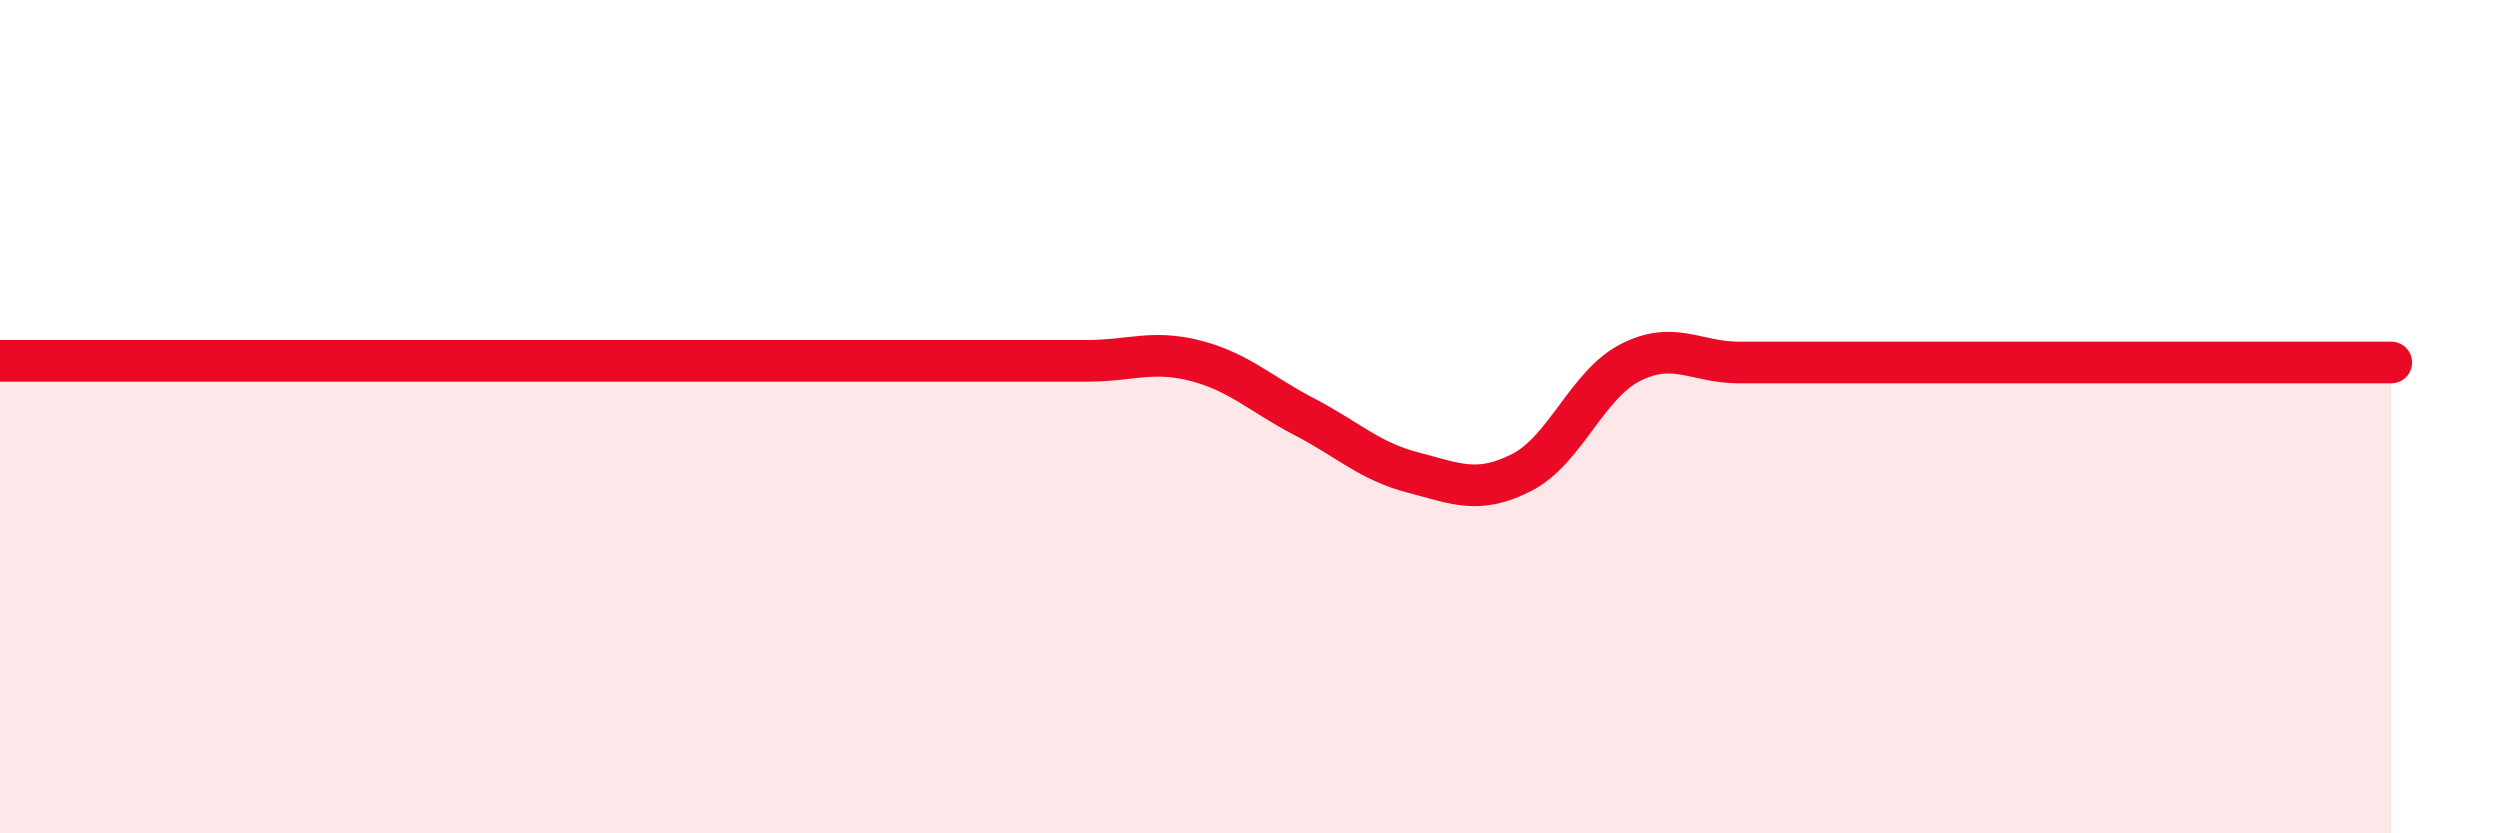
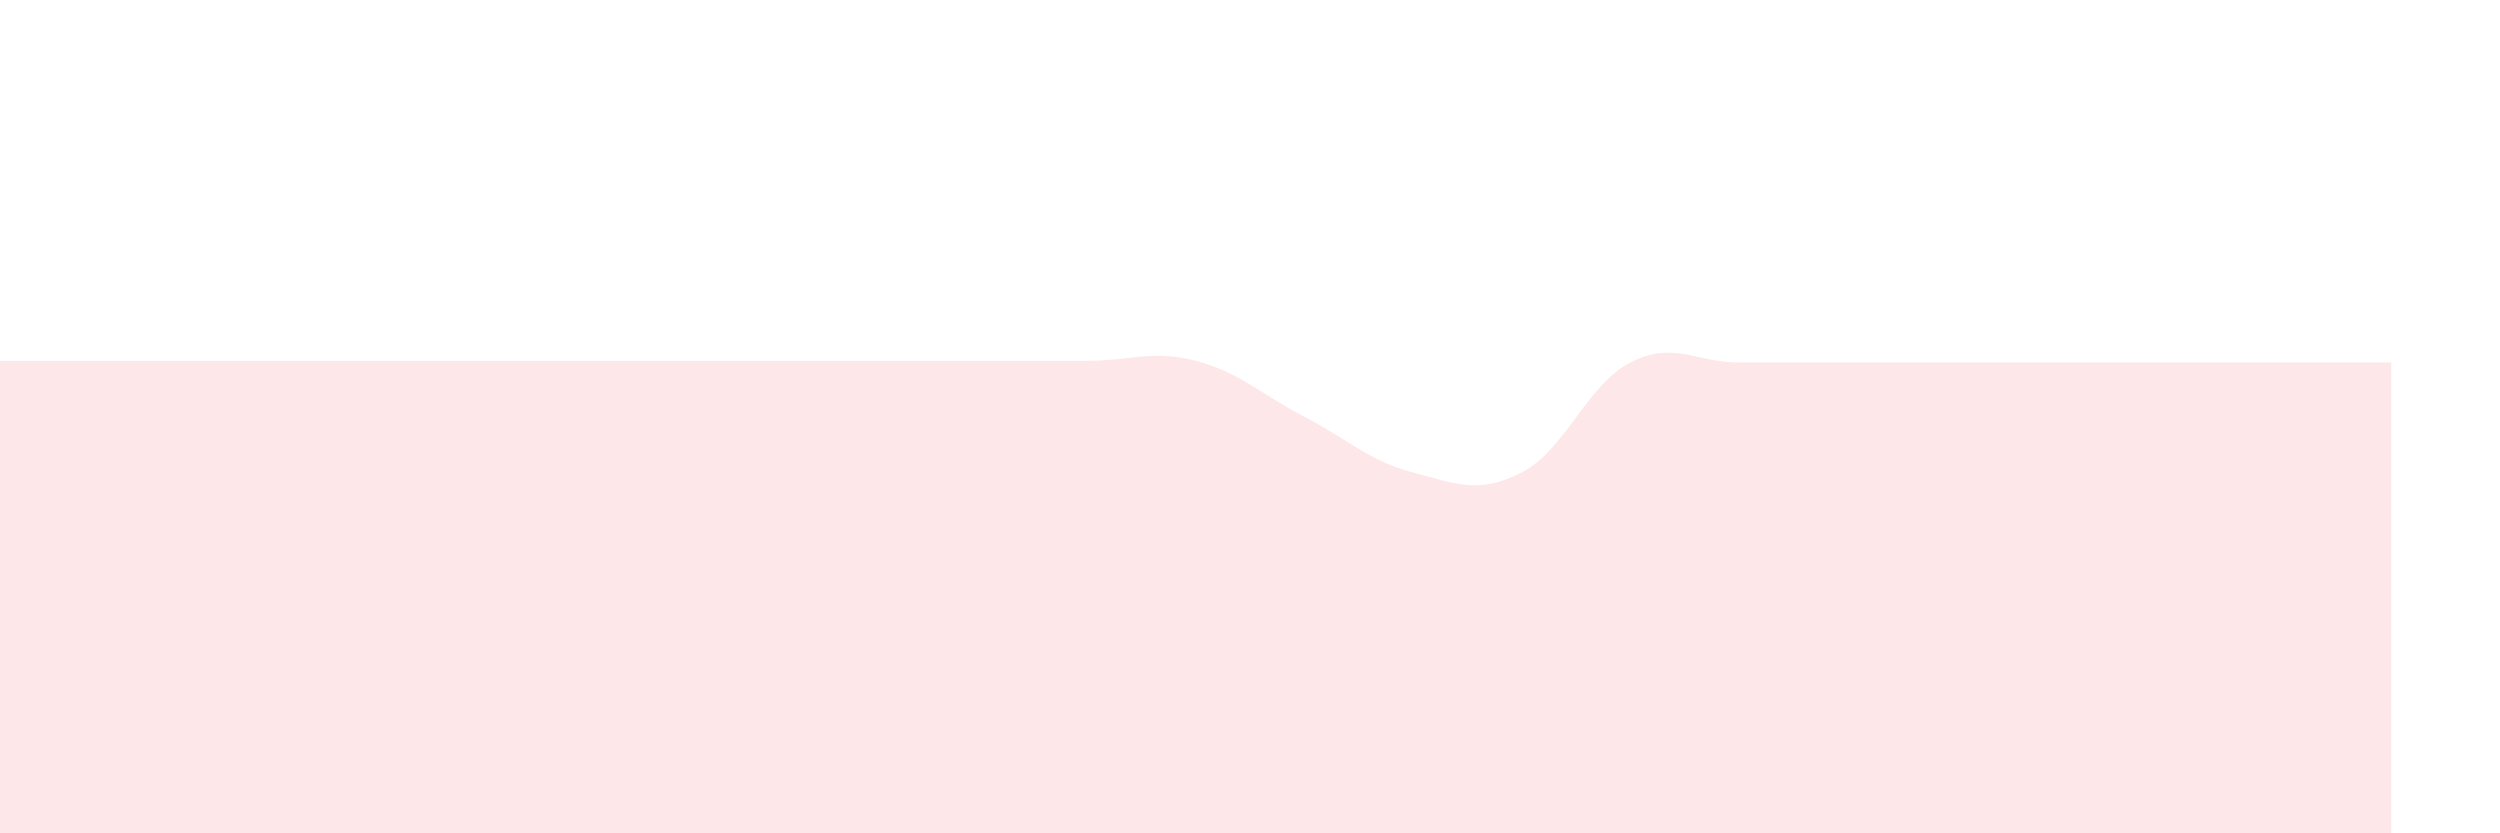
<svg xmlns="http://www.w3.org/2000/svg" width="60" height="20" viewBox="0 0 60 20">
  <path d="M 0,8.66 C 0.52,8.66 1.57,8.66 2.61,8.66 C 3.65,8.66 4.18,8.66 5.22,8.66 C 6.26,8.66 6.79,8.66 7.83,8.66 C 8.87,8.66 9.39,8.66 10.43,8.66 C 11.47,8.66 12,8.66 13.04,8.66 C 14.08,8.66 14.61,8.66 15.65,8.66 C 16.69,8.66 17.22,8.66 18.26,8.66 C 19.3,8.66 19.83,8.66 20.87,8.66 C 21.91,8.66 22.44,8.66 23.48,8.66 C 24.52,8.66 25.05,8.66 26.09,8.66 C 27.13,8.66 27.66,8.39 28.7,8.66 C 29.74,8.93 30.26,9.46 31.3,10 C 32.34,10.54 32.87,11.07 33.91,11.34 C 34.95,11.61 35.48,11.87 36.52,11.34 C 37.56,10.81 38.09,9.23 39.13,8.7 C 40.17,8.17 40.7,8.7 41.74,8.7 C 42.78,8.7 43.31,8.7 44.35,8.7 C 45.39,8.7 45.92,8.7 46.96,8.7 C 48,8.7 48.53,8.7 49.57,8.7 C 50.61,8.7 51.13,8.7 52.17,8.7 C 53.21,8.7 53.74,8.7 54.78,8.7 C 55.82,8.7 56.87,8.7 57.39,8.7L57.39 20L0 20Z" fill="#EB0A25" opacity="0.1" stroke-linecap="round" stroke-linejoin="round" />
-   <path d="M 0,8.66 C 0.52,8.66 1.57,8.66 2.61,8.66 C 3.65,8.66 4.18,8.66 5.22,8.66 C 6.26,8.66 6.79,8.66 7.83,8.66 C 8.87,8.66 9.39,8.66 10.43,8.66 C 11.47,8.66 12,8.66 13.04,8.66 C 14.08,8.66 14.61,8.66 15.65,8.66 C 16.69,8.66 17.22,8.66 18.26,8.66 C 19.3,8.66 19.83,8.66 20.87,8.66 C 21.91,8.66 22.44,8.66 23.48,8.66 C 24.52,8.66 25.05,8.66 26.09,8.66 C 27.13,8.66 27.66,8.39 28.7,8.66 C 29.74,8.93 30.26,9.46 31.3,10 C 32.34,10.54 32.87,11.07 33.91,11.34 C 34.95,11.61 35.48,11.87 36.52,11.34 C 37.56,10.81 38.09,9.23 39.13,8.7 C 40.17,8.17 40.7,8.7 41.74,8.7 C 42.78,8.7 43.31,8.7 44.35,8.7 C 45.39,8.7 45.92,8.7 46.96,8.7 C 48,8.7 48.53,8.7 49.57,8.7 C 50.61,8.7 51.13,8.7 52.17,8.7 C 53.21,8.7 53.74,8.7 54.78,8.7 C 55.82,8.7 56.87,8.7 57.39,8.7" stroke="#EB0A25" stroke-width="1" fill="none" stroke-linecap="round" stroke-linejoin="round" />
</svg>